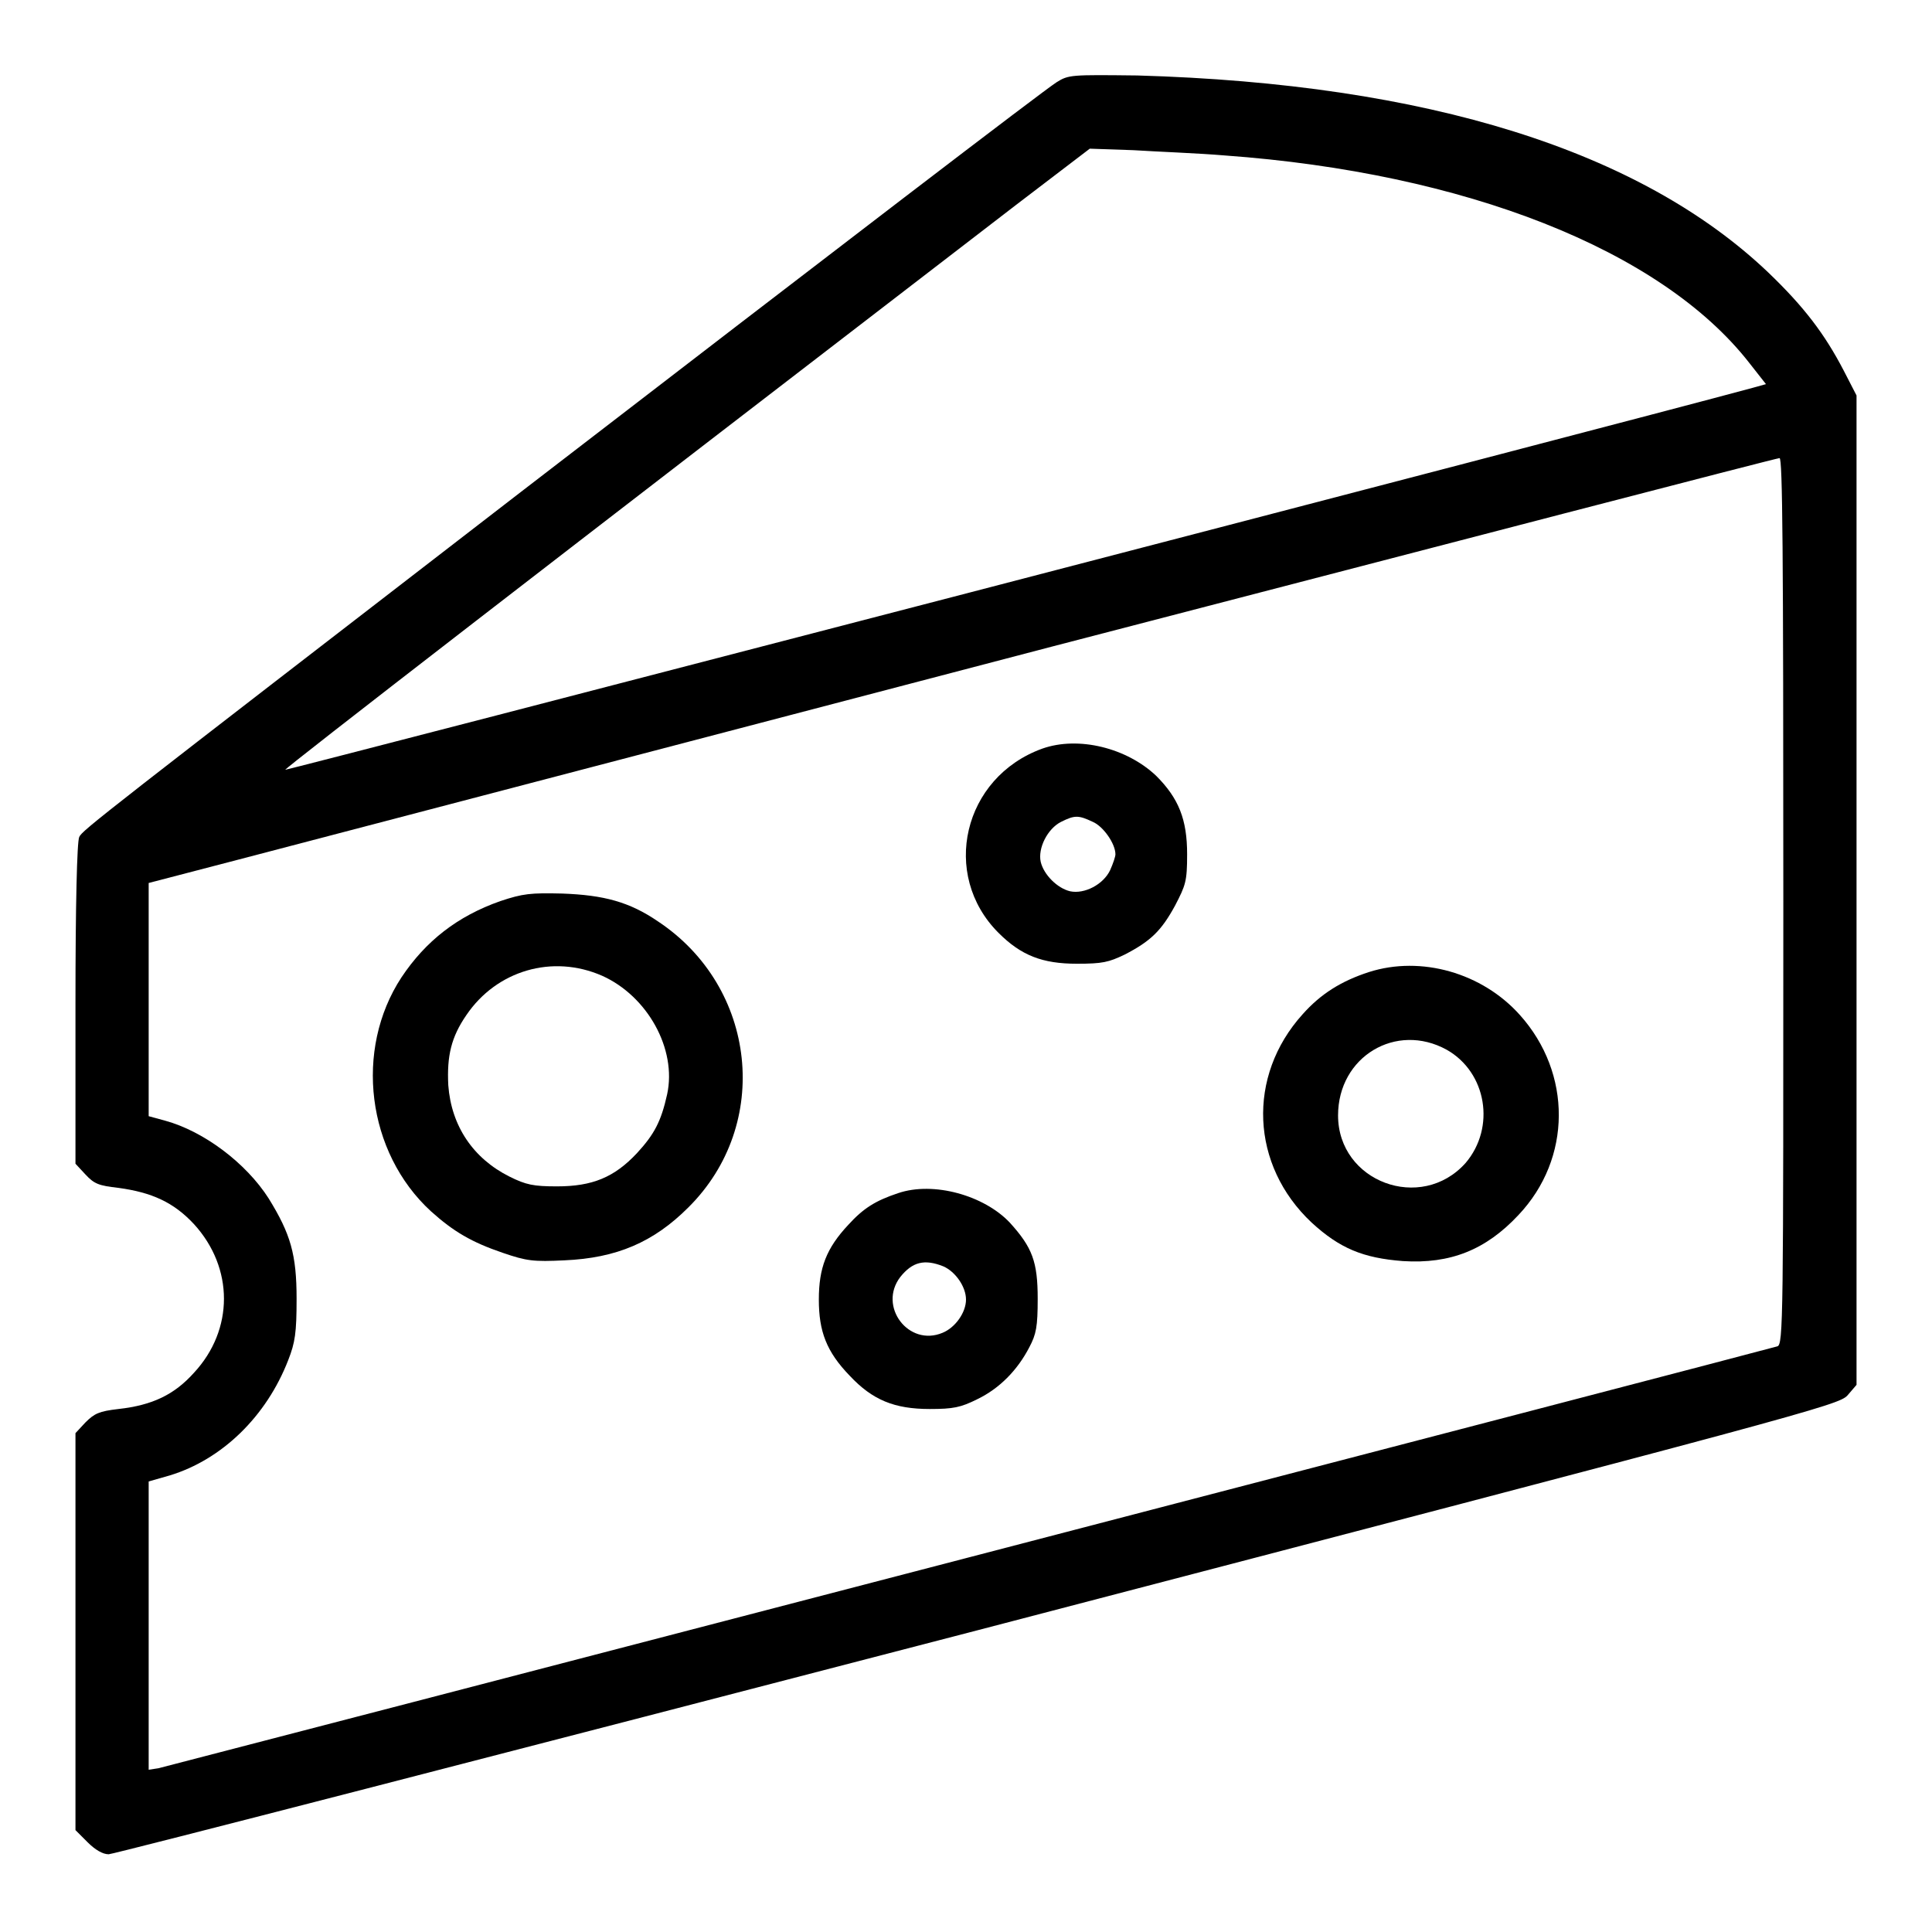
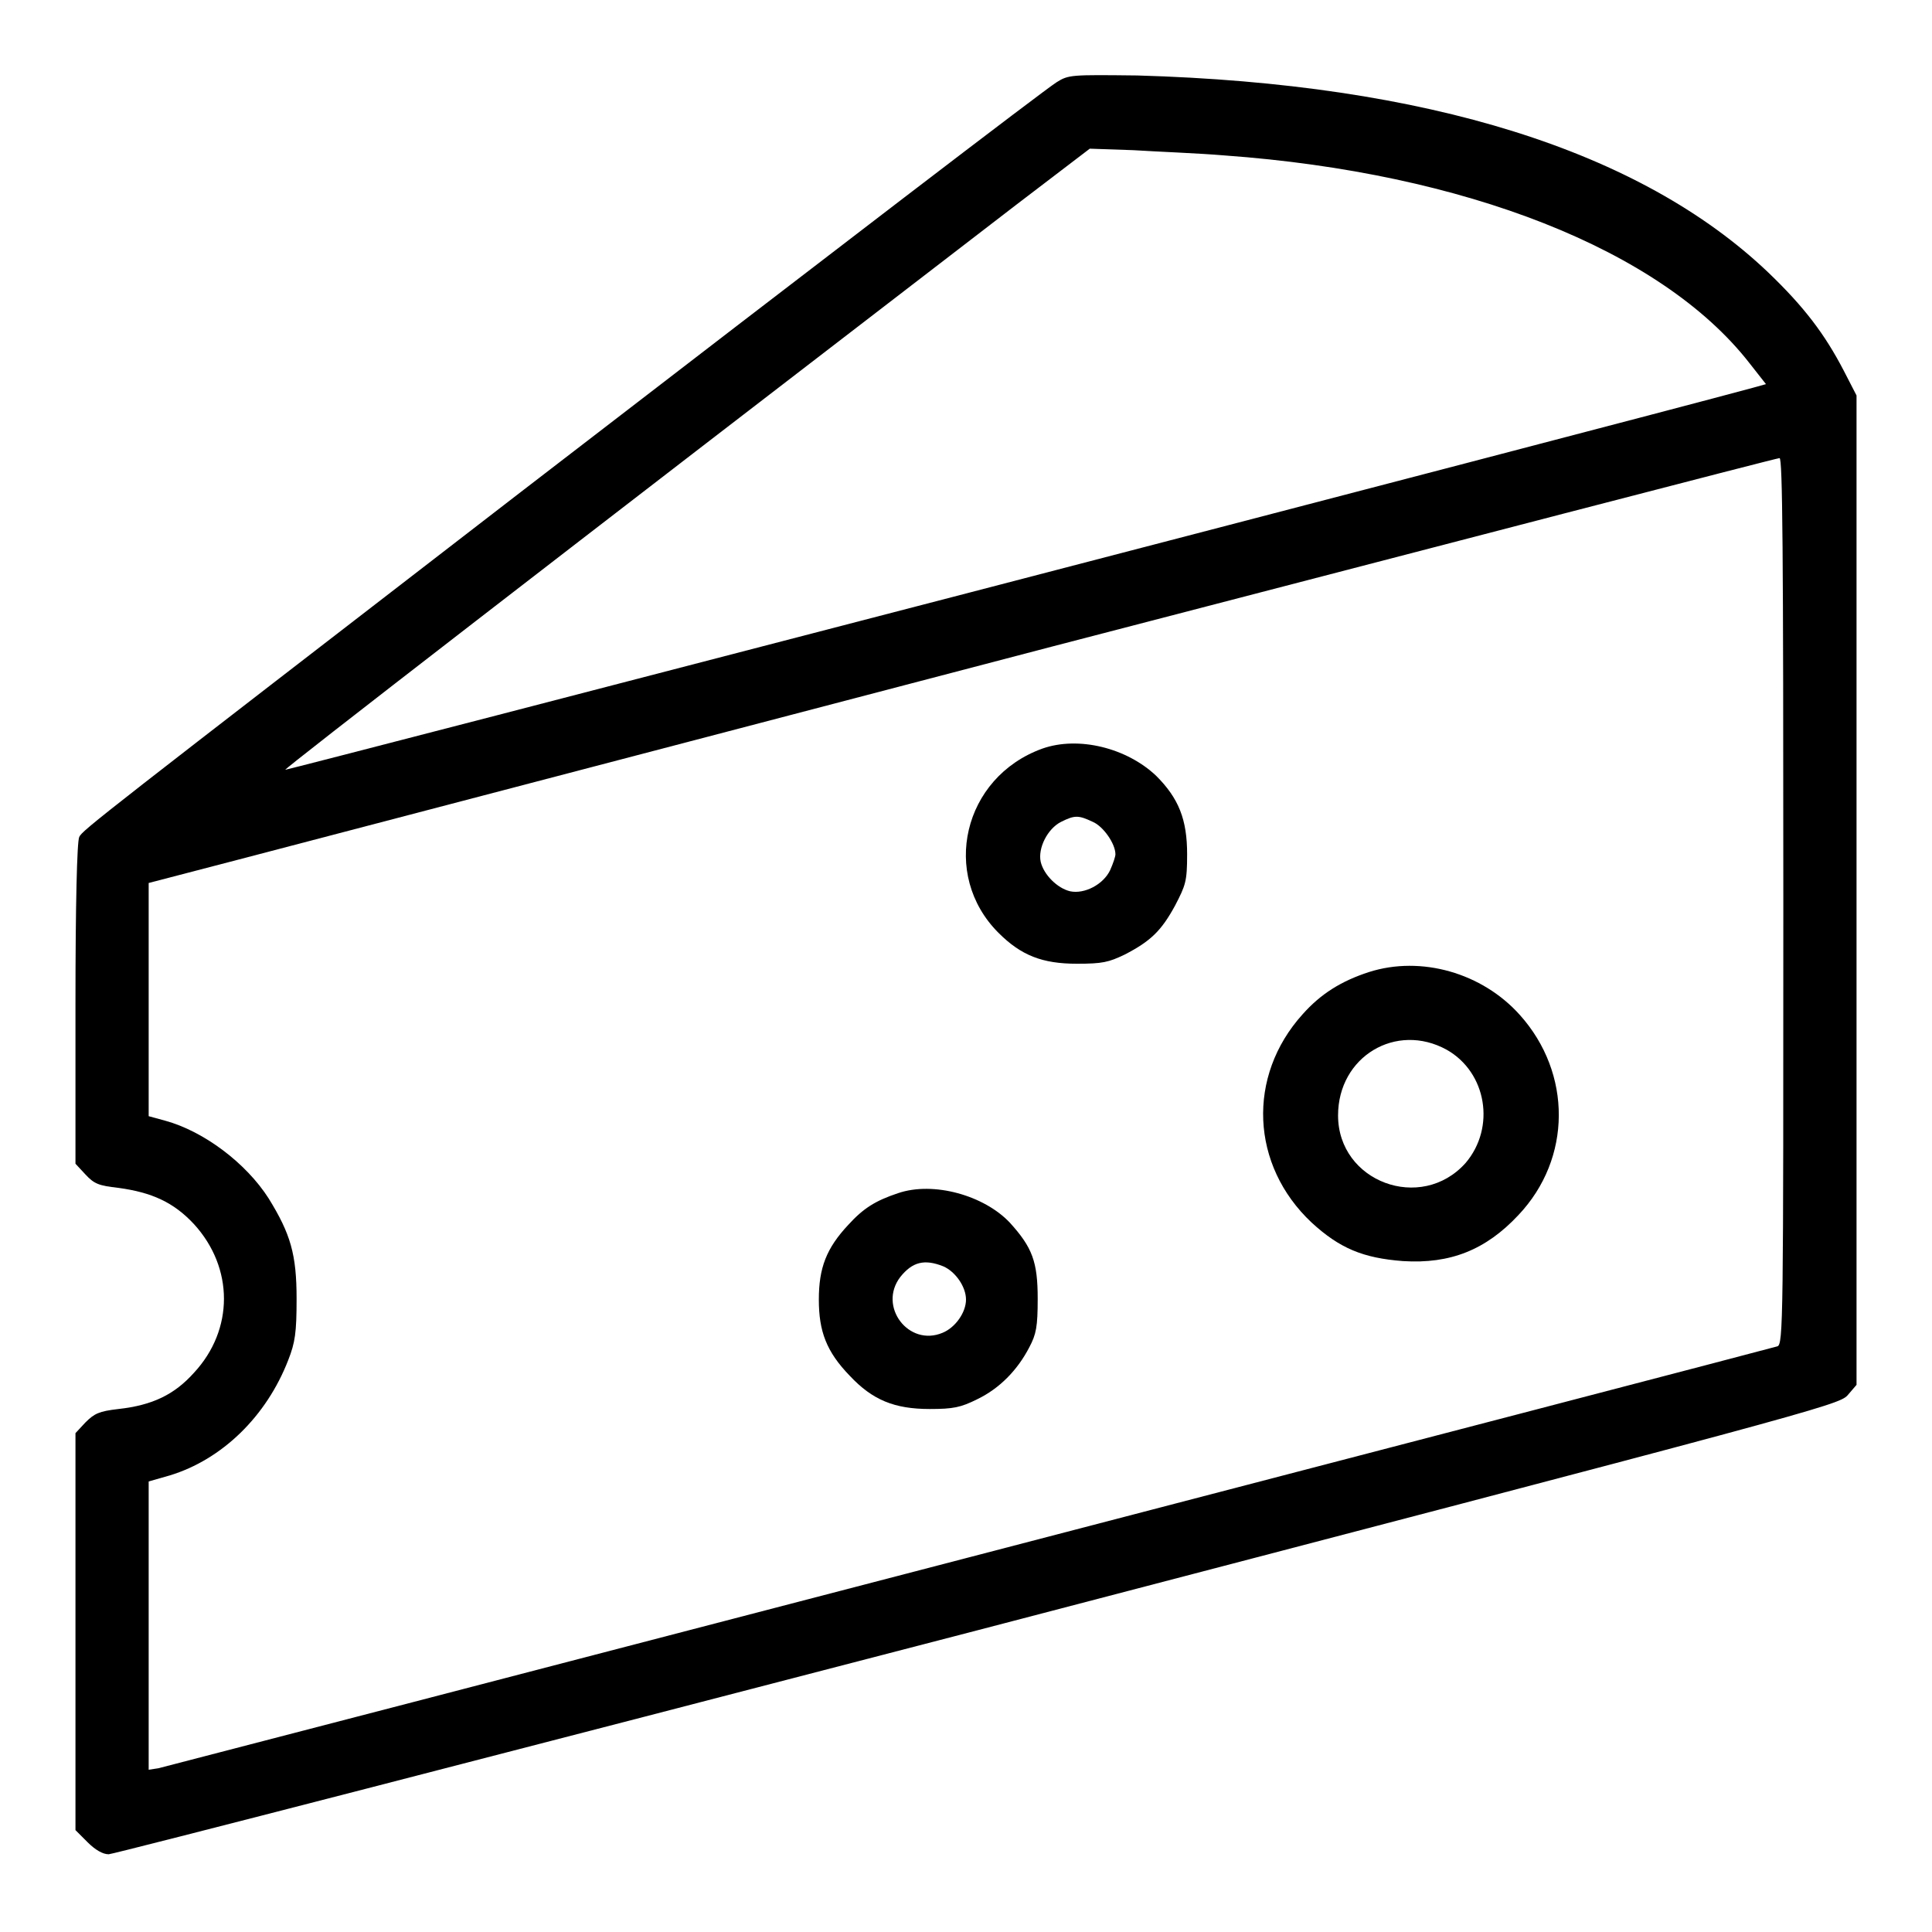
<svg xmlns="http://www.w3.org/2000/svg" version="1.1" x="0px" y="0px" viewBox="0 0 256 256" xml:space="preserve">
  <g>
    <g>
      <g>
        <path fill="#000000" d="M140,10.9c-2,1.3-28,21.2-71,54.3c-55.6,42.9-58.1,44.8-58.5,45.7C10.2,111.5,10,120,10,133v21.2l1.3,1.4c1.2,1.3,1.8,1.5,4.4,1.8c4.4,0.6,7.3,1.9,10,4.8c5.3,5.8,5.3,14,0,19.7c-2.6,2.9-5.5,4.3-10,4.8c-2.6,0.3-3.2,0.6-4.4,1.8l-1.3,1.4v26.3v26.3l1.6,1.6c1,1,2,1.6,2.8,1.6c0.6,0,52.5-13.4,115.2-29.7c109.9-28.7,114-29.8,115.2-31.1l1.2-1.4v-65.6l0-65.5l-1.7-3.3c-2.5-4.8-5.2-8.4-10-13c-16.9-16.1-45.1-25-83.6-26.1C141.9,9.9,141.6,9.9,140,10.9z M162.3,20.6c31.8,2.3,57.8,12.5,69.5,27.5l2.2,2.8l-1.8,0.5C214.5,56.2,37.9,102.1,37.8,102c-0.2-0.1,35.1-27.4,96.9-74.9l9.7-7.4l5.8,0.2C153.3,20.1,158.8,20.3,162.3,20.6z M236.3,119.4c0,55.5,0,58.8-0.8,59C233.9,178.9,22.3,234,21,234.3l-1.3,0.2v-19.1v-19.1l2.8-0.8c6.9-2.1,12.8-7.8,15.7-15.3c0.9-2.3,1.1-3.6,1.1-8.1c0-5.9-0.8-8.6-3.7-13.3c-3-4.7-8.6-8.9-13.7-10.3l-2.2-0.6v-15.5V117l11.9-3.1c6.5-1.7,55-14.4,107.7-28.2C192,72,235.4,60.7,235.8,60.7C236.2,60.7,236.3,72.7,236.3,119.4z" />
        <path fill="#000000" d="M138.1,99.2c-10.5,3.8-13.5,16.7-5.8,24.4c3,3,5.8,4.1,10.4,4.1c3.4,0,4.2-0.2,6.3-1.2c3.5-1.8,4.9-3.2,6.7-6.5c1.4-2.7,1.6-3.2,1.6-6.8c0-4.6-1.1-7.4-4.1-10.4C149.3,99.1,142.9,97.5,138.1,99.2z M144.8,108.9c1.4,0.6,3,2.9,3,4.3c0,0.3-0.3,1.2-0.7,2.1c-0.9,1.9-3.4,3.2-5.3,2.8c-1.7-0.4-3.5-2.2-3.9-3.9c-0.4-1.8,0.9-4.4,2.7-5.3C142.4,108,142.9,108,144.8,108.9z" />
-         <path fill="#000000" d="M66.3,119.4c-5.7,2-9.9,5.3-13.1,10.1c-6.3,9.6-4.6,23.2,3.9,31c3,2.7,5.4,4.1,9.5,5.5c3.2,1.1,4.1,1.2,8.2,1c6.9-0.3,11.8-2.4,16.4-7c11.1-11,9.1-29.2-4-37.9c-3.8-2.6-7.2-3.5-12.7-3.7C70.3,118.3,69.3,118.4,66.3,119.4z M79.8,129.3c6,2.7,9.9,9.7,8.6,15.7c-0.8,3.6-1.7,5.3-4,7.8c-3,3.2-5.9,4.4-10.6,4.4c-3.1,0-4.1-0.2-6.3-1.3c-4.8-2.4-7.7-6.7-8.1-12.1c-0.2-3.9,0.4-6.4,2.4-9.3C65.8,128.6,73.2,126.4,79.8,129.3z" />
        <path fill="#000000" d="M181.4,128.8c-3.7,1.2-6.4,2.9-8.8,5.6c-7.4,8.2-6.9,20,1.2,27.6c3.7,3.4,6.8,4.7,12.1,5.1c6.3,0.4,11-1.5,15.3-6.1c7.1-7.5,7.1-18.8,0.2-26.5C196.4,128.9,188.3,126.6,181.4,128.8z M191.7,139.1c5.3,3,6.5,10.3,2.5,15c-5.9,6.6-16.9,2.5-16.9-6.3C177.3,140,185,135.4,191.7,139.1z" />
        <path fill="#000000" d="M119,158.1c-3,1-4.6,2-6.6,4.2c-2.9,3.1-3.9,5.7-3.9,9.9c0,4.2,1,6.9,4.1,10.1c3,3.2,5.9,4.4,10.6,4.4c3.1,0,4.1-0.2,6.3-1.3c2.9-1.4,5.3-3.8,6.9-6.9c0.9-1.7,1.1-2.7,1.1-6.4c0-4.9-0.7-6.8-3.7-10.1C130.4,158.4,123.7,156.5,119,158.1z M125,167.8c1.6,0.7,3,2.7,3,4.4s-1.4,3.7-3.1,4.4c-4.5,1.9-8.6-3.5-5.6-7.4C120.9,167.2,122.5,166.8,125,167.8z" />
      </g>
    </g>
  </g>
</svg>